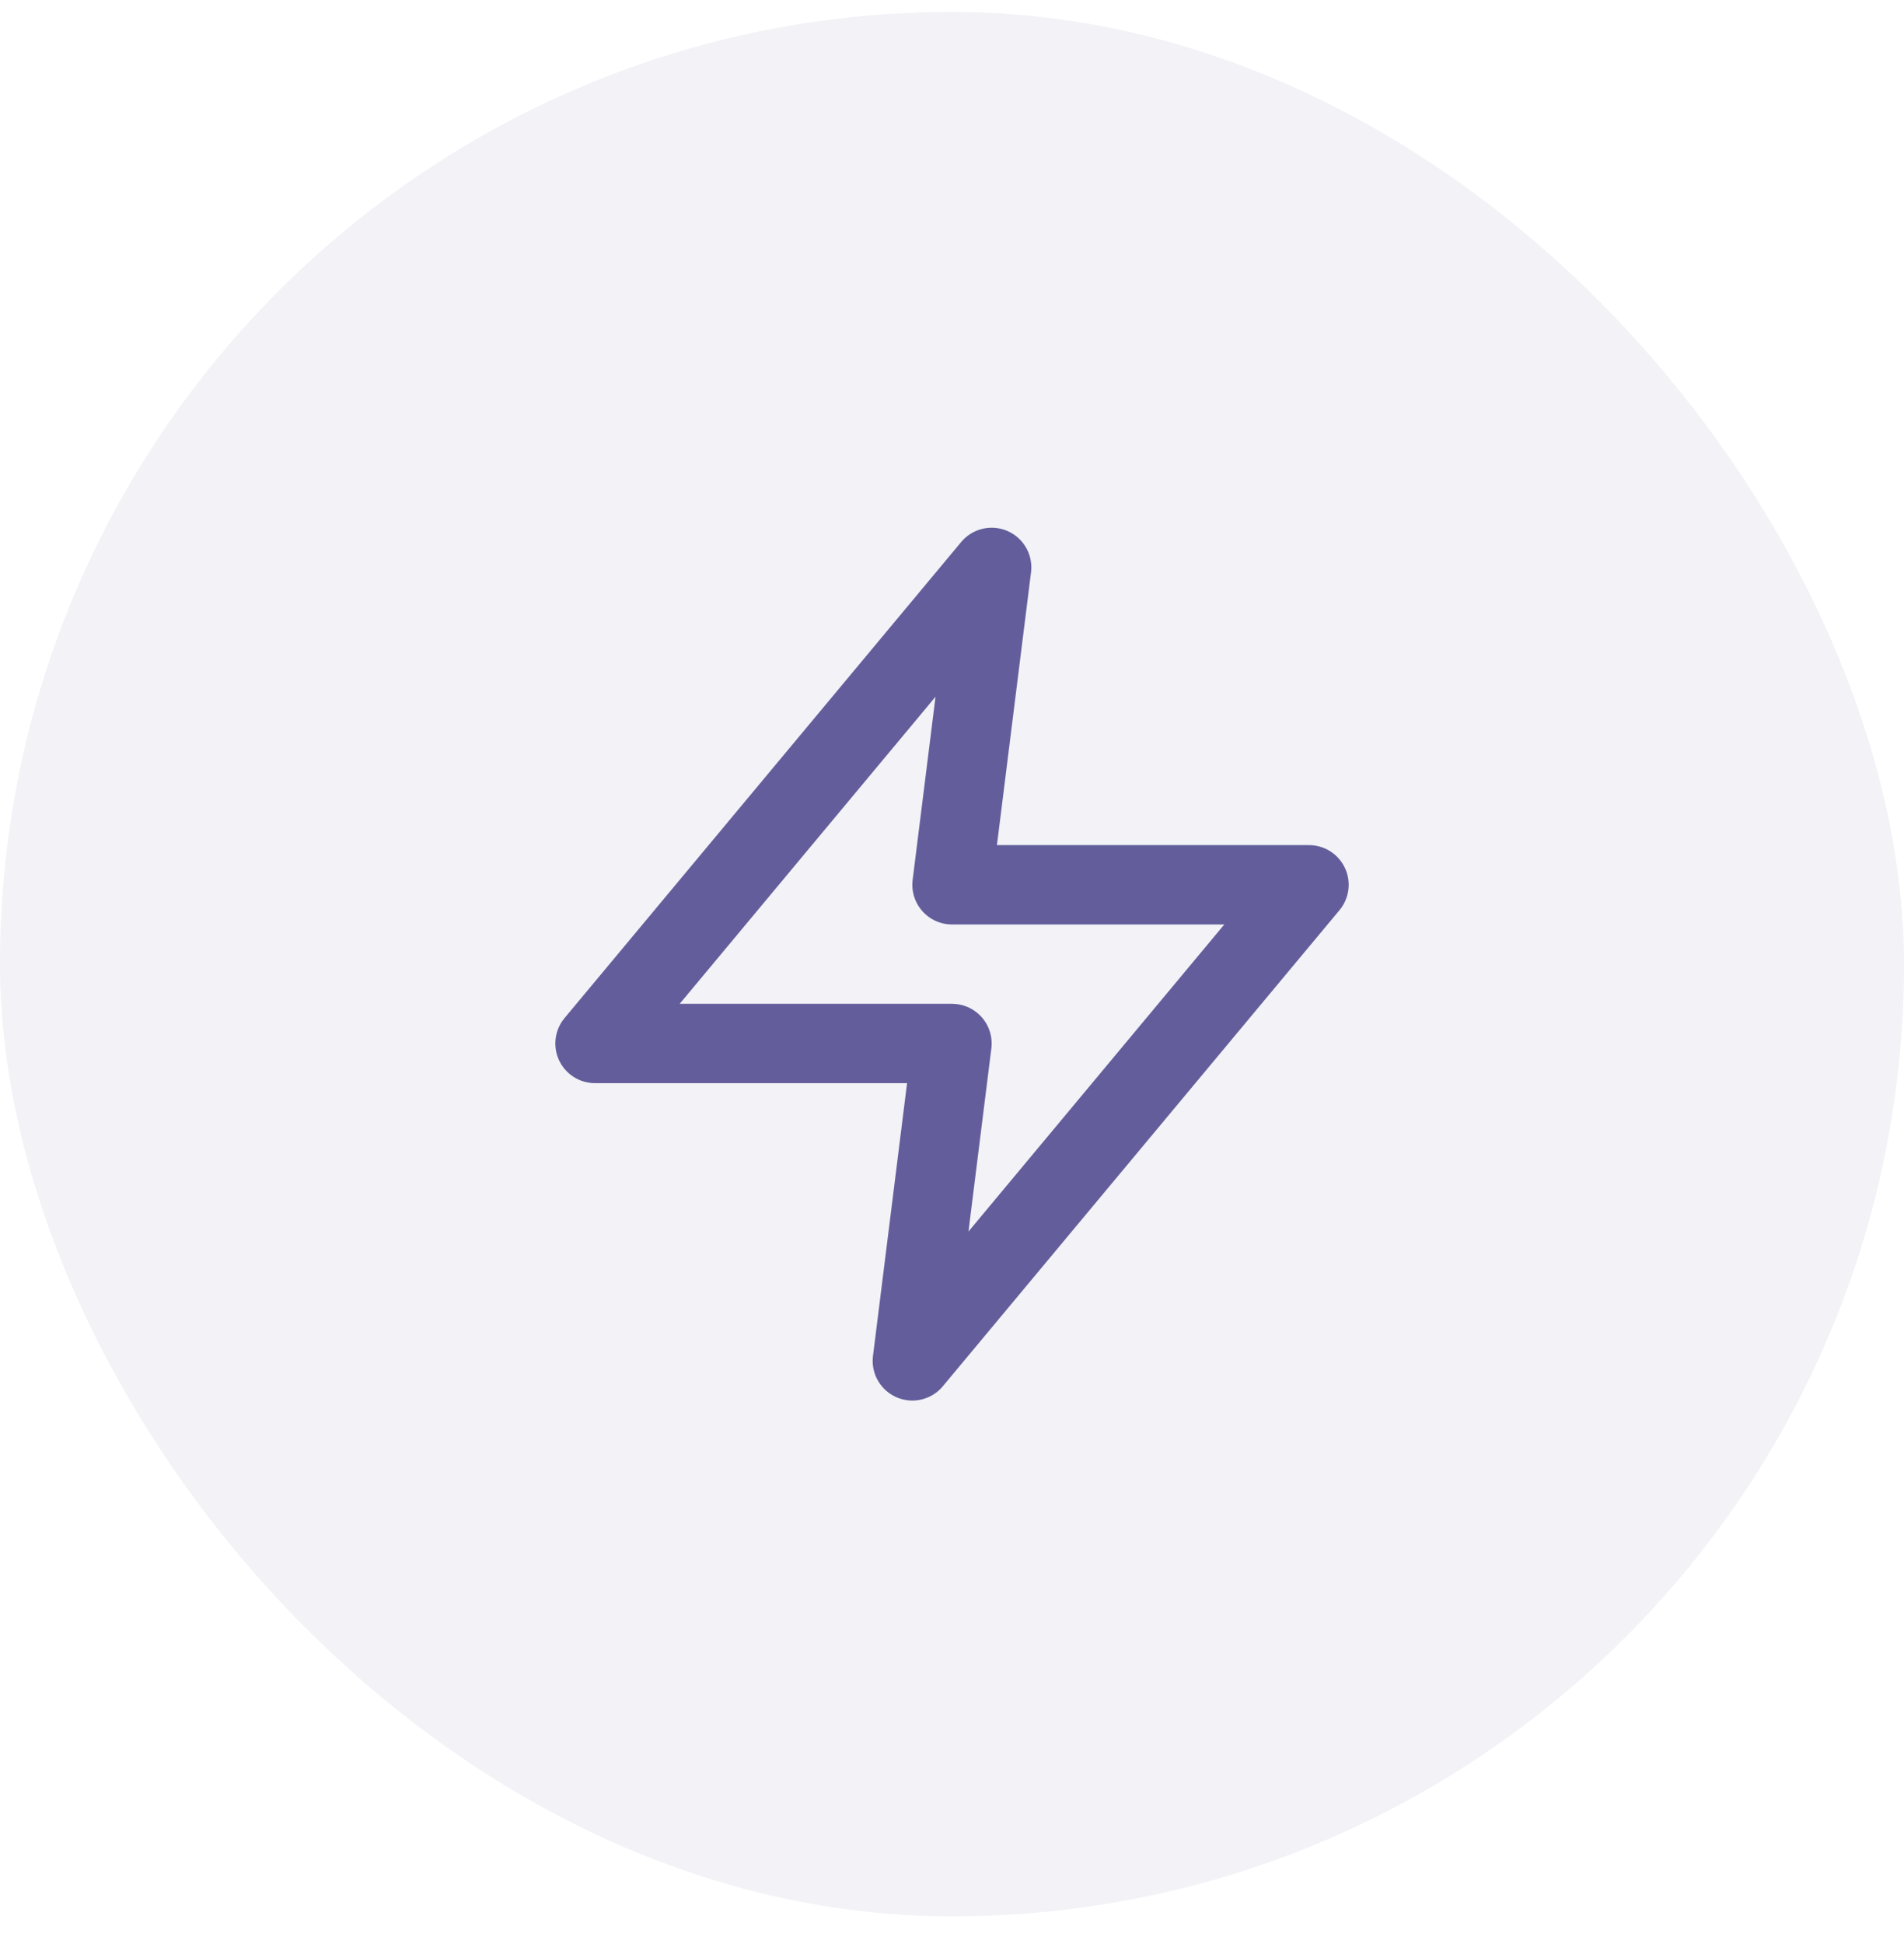
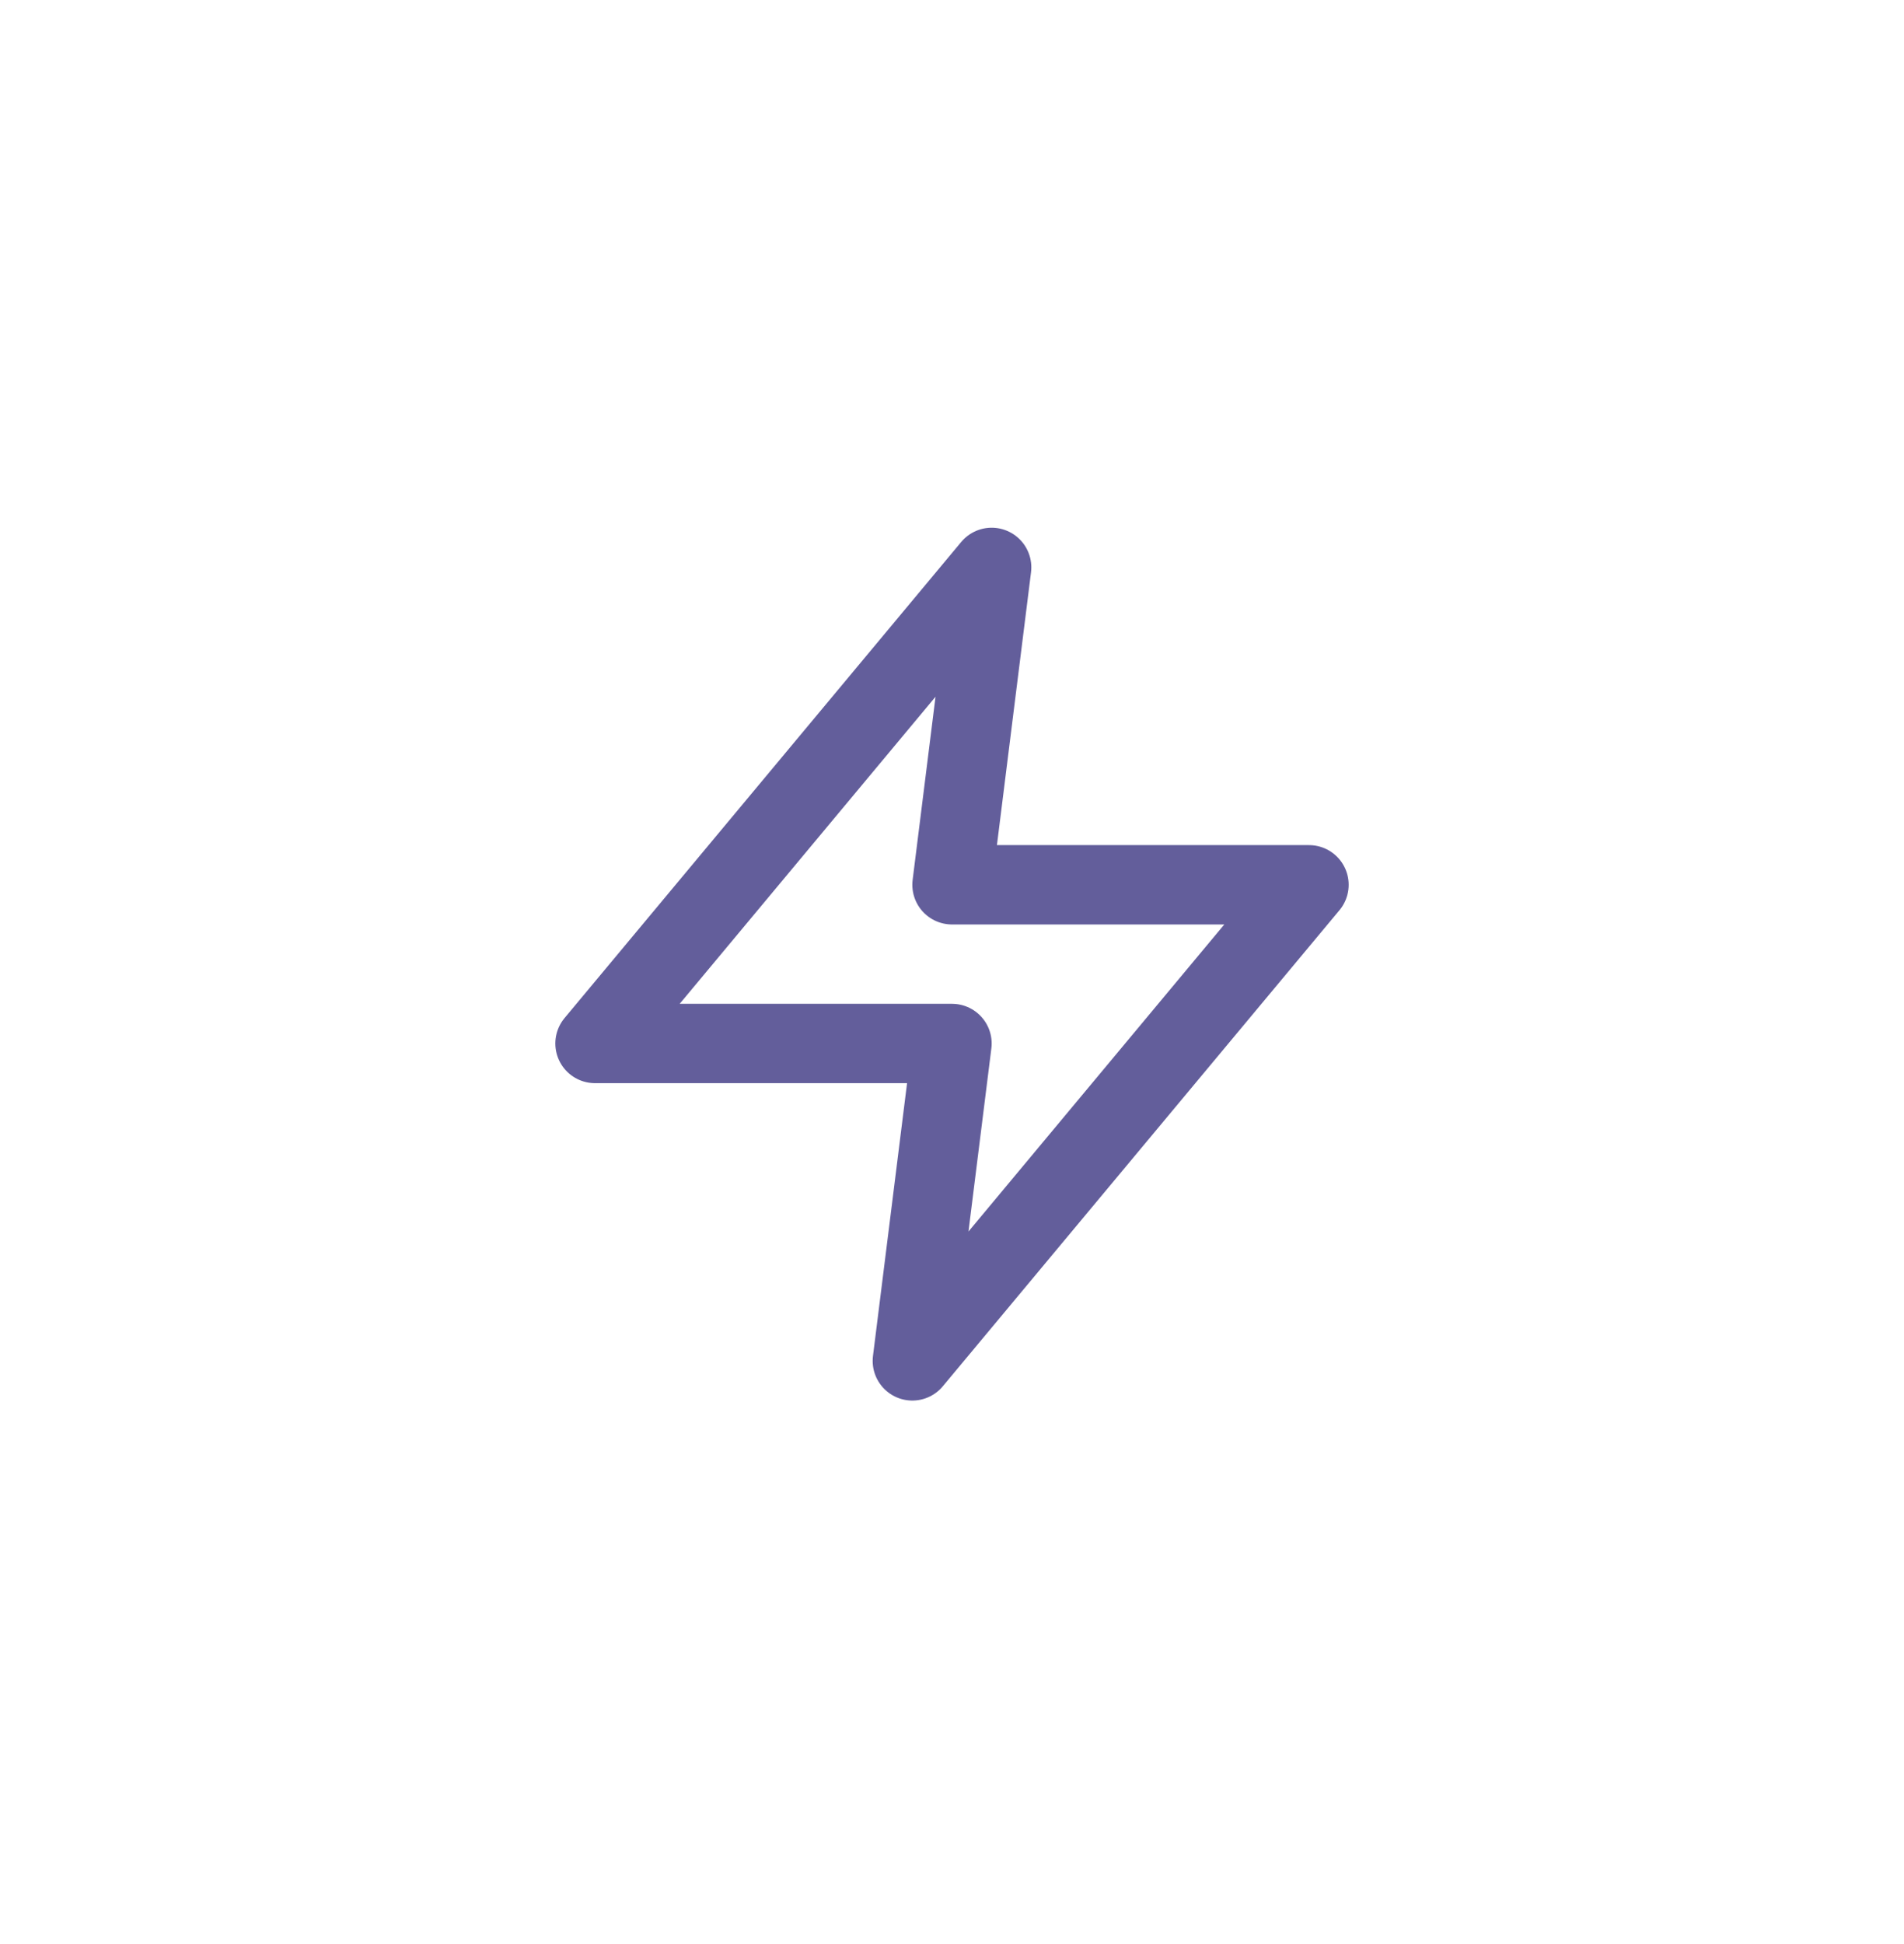
<svg xmlns="http://www.w3.org/2000/svg" width="48" height="49" viewBox="0 0 48 49" fill="none">
-   <rect y="0.301" width="48" height="48" rx="24" fill="#635E9B" fill-opacity="0.08" />
-   <path d="M25 14.301L15 26.301H24L23 34.301L33 22.301H24L25 14.301Z" stroke="#635E9B" stroke-width="2" stroke-linecap="round" stroke-linejoin="round" />
+   <path d="M25 14.301L15 26.301H24L23 34.301L33 22.301H24Z" stroke="#635E9B" stroke-width="2" stroke-linecap="round" stroke-linejoin="round" />
</svg>